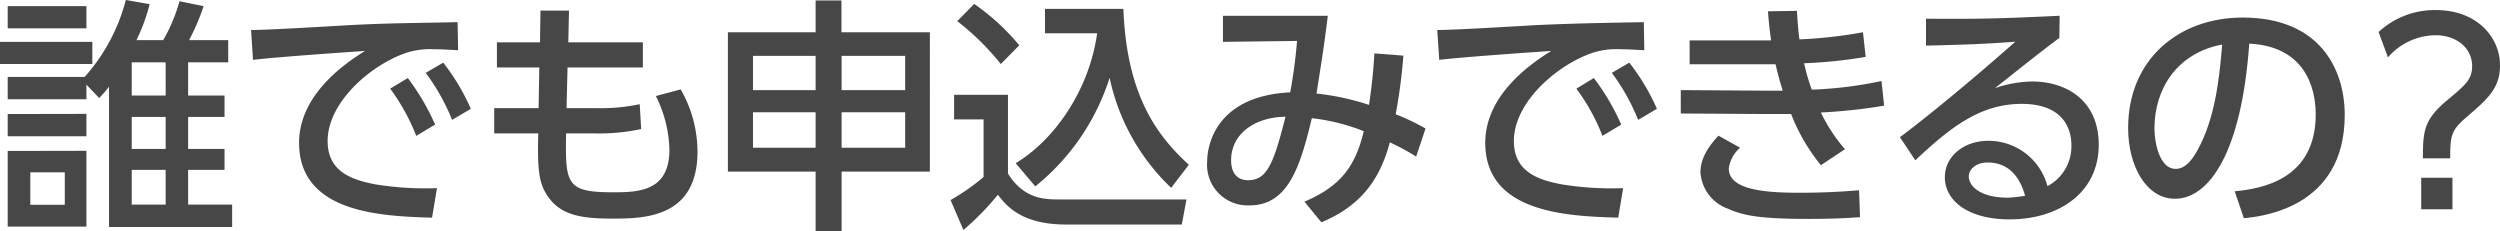
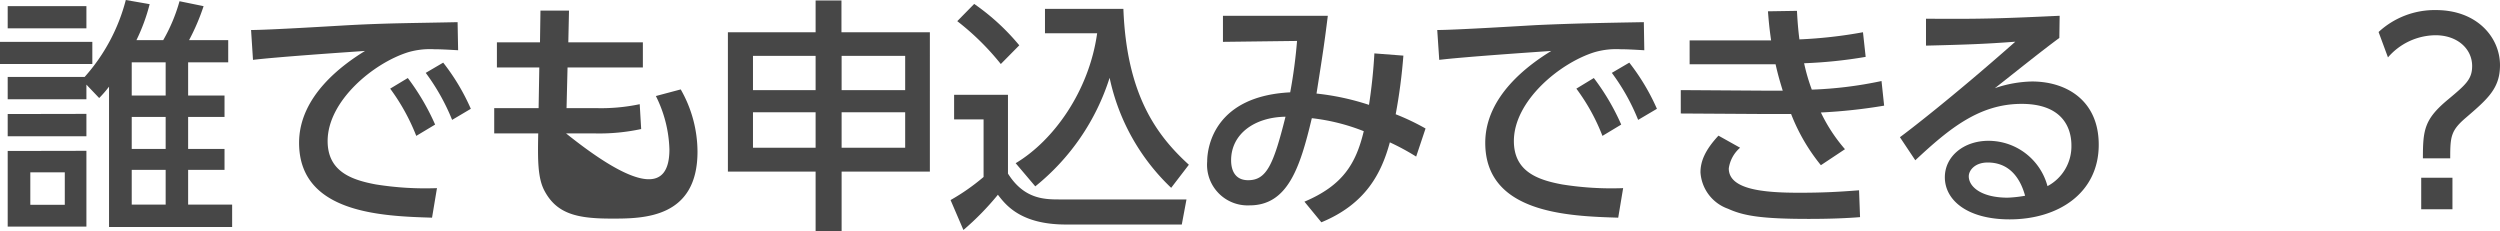
<svg xmlns="http://www.w3.org/2000/svg" width="324.91" height="30.05" viewBox="0 0 324.91 30.05">
  <defs>
    <style>.cls-1{fill:#474747;}</style>
  </defs>
  <g id="レイヤー_2" data-name="レイヤー 2">
    <g id="レイヤー_1-2" data-name="レイヤー 1">
      <path class="cls-1" d="M12,5.44V8.32H0V5.44ZM19.45.54a24.17,24.17,0,0,1-1.72,4.68h3.48A21.87,21.87,0,0,0,23.33.16L26.46.8a28.12,28.12,0,0,1-1.89,4.42h5.09V8.1H24.45v4.32h4.73V15.2H24.45v4.16h4.73v2.72H24.45v4.51h5.72V29.5h-16V11.26a14.25,14.25,0,0,1-1.28,1.48L11.23,11V12.9H1V10H11A24.05,24.05,0,0,0,16.35,0ZM11.23.8V3.68H1V.8Zm0,14v2.91H1V14.82Zm0,4.8v9.85H1V19.62ZM8.42,22.4H3.94v4.22H8.42ZM21.53,8.1H17.12v4.32h4.41Zm0,7.1H17.12v4.16h4.41Zm0,6.88H17.12v4.51h4.41Z" />
      <path class="cls-1" d="M59.54,6.53c-1.22-.07-2.21-.13-3.08-.13a10.18,10.18,0,0,0-3.39.38c-4.54,1.41-10.49,6.34-10.49,11.55,0,4,3.17,5.06,6.27,5.64a40.6,40.6,0,0,0,7.94.48l-.64,3.84c-6.47-.2-17.28-.55-17.28-9.73,0-6.14,5.76-10.21,8.57-11.94-3.39.23-11.58.8-14.56,1.16L32.63,3.9c2.33,0,11.1-.54,12.92-.64C50.45,3,53.94,3,59.47,2.88ZM53,10.14a30.14,30.14,0,0,1,3.55,6.05L54.1,17.66a26.67,26.67,0,0,0-3.39-6.14Zm4.6-2a27.72,27.72,0,0,1,3.59,6l-2.43,1.44a27.42,27.42,0,0,0-3.43-6.11Z" />
-       <path class="cls-1" d="M83.55,5.5V8.77H73.76l-.13,5.28h3.75a24.34,24.34,0,0,0,5.76-.51l.19,3.23a25.87,25.87,0,0,1-6,.57H73.57c-.1,6.56,0,7.65,6.08,7.65C83.14,25,87,24.8,87,19.42a16.47,16.47,0,0,0-1.76-6.94l3.23-.86a16.41,16.41,0,0,1,2.18,8.09c0,8.7-7.11,8.7-11.14,8.7-4.35,0-7.1-.54-8.73-3.58-.9-1.66-.9-4-.83-7.49H64.23V14.05H70l.09-5.28H64.58V5.5h5.6l.06-4.12,3.71,0L73.86,5.5Z" />
+       <path class="cls-1" d="M83.55,5.5V8.77H73.76l-.13,5.28h3.75a24.34,24.34,0,0,0,5.76-.51l.19,3.23a25.87,25.87,0,0,1-6,.57H73.57C83.14,25,87,24.8,87,19.42a16.47,16.47,0,0,0-1.76-6.94l3.23-.86a16.41,16.41,0,0,1,2.18,8.09c0,8.7-7.11,8.7-11.14,8.7-4.35,0-7.1-.54-8.73-3.58-.9-1.66-.9-4-.83-7.49H64.23V14.05H70l.09-5.28H64.58V5.5h5.6l.06-4.12,3.71,0L73.86,5.5Z" />
      <path class="cls-1" d="M106,30.05V22.3H94.6V4.19H106V.06h3.36V4.19h11.49V22.3H109.38v7.75ZM97.86,7.26v4.45H106V7.26Zm0,7.33V19.2H106V14.59Zm19.78-7.33h-8.26v4.45h8.26Zm0,7.33h-8.26V19.2h8.26Z" />
      <path class="cls-1" d="M124,12.32h7V22.56c2.11,3.36,4.8,3.36,6.78,3.36h16.42l-.61,3.26H138.55c-5.82,0-7.78-2.46-8.86-3.87a35.5,35.5,0,0,1-4.48,4.58L123.54,26a27.6,27.6,0,0,0,4.29-3V15.52H124ZM126.61.51a29.19,29.19,0,0,1,5.86,5.38l-2.4,2.43a33.53,33.53,0,0,0-5.66-5.57ZM132,21.21c4.93-2.94,9.54-9.37,10.59-16.89h-6.78V1.15H146c.42,11.17,4.32,16.45,8.51,20.26l-2.3,3a27.57,27.57,0,0,1-8-14.3,29.56,29.56,0,0,1-9.66,14.11Z" />
      <path class="cls-1" d="M169.53,26.21c5-2.12,6.69-4.93,7.71-9.16a26.17,26.17,0,0,0-6.75-1.69c-1.53,6.43-3.13,11.33-8.09,11.33A5.27,5.27,0,0,1,156.89,21c0-2.11,1.12-8.51,10.79-9a66.09,66.09,0,0,0,.89-6.68l-9.63.12V2.05h13.63c-.45,3.55-.54,4.22-1.47,10.11a32.65,32.65,0,0,1,6.82,1.47c.32-2.08.57-4.32.7-6.69l3.77.29a71.45,71.45,0,0,1-1,7.62,30.48,30.48,0,0,1,3.88,1.85l-1.22,3.65a30.63,30.63,0,0,0-3.42-1.85c-1.09,4-3.11,8-8.9,10.39ZM160,20.83c0,1.38.57,2.59,2.21,2.59,2.4,0,3.29-2,4.86-8.25C163,15.23,160,17.44,160,20.83Z" />
      <path class="cls-1" d="M213.7,6.53c-1.21-.07-2.2-.13-3.07-.13a10.15,10.15,0,0,0-3.39.38c-4.54,1.41-10.49,6.34-10.49,11.55,0,4,3.16,5.06,6.27,5.64a40.45,40.45,0,0,0,7.93.48l-.64,3.84c-6.46-.2-17.28-.55-17.28-9.73,0-6.14,5.76-10.21,8.58-11.94-3.39.23-11.58.8-14.56,1.16l-.26-3.88c2.34,0,11.11-.54,12.93-.64,4.9-.22,8.38-.28,13.92-.38Zm-6.56,3.61a29.71,29.71,0,0,1,3.56,6.05l-2.44,1.47a25.94,25.94,0,0,0-3.39-6.14Zm4.61-2a28.13,28.13,0,0,1,3.59,6l-2.44,1.44a27,27,0,0,0-3.42-6.11Z" />
      <path class="cls-1" d="M244.87,13.73a69.67,69.67,0,0,1-8.22.89,21.11,21.11,0,0,0,3.13,4.77l-3.13,2.08a24.67,24.67,0,0,1-3.87-6.65c-1.25,0-2.08,0-3.07,0l-11.27-.07V11.71l10.59.07h2.66c-.35-1.16-.58-1.89-.93-3.43-.8,0-1,0-2.27,0h-8.9V5.25h8.48c1,0,1.54,0,2.11,0-.25-1.76-.31-2.53-.41-3.78l3.77-.06c.07,1.37.17,2.56.32,3.71a59.89,59.89,0,0,0,8.26-.93l.35,3.2a60.09,60.09,0,0,1-8,.83,24.48,24.48,0,0,0,1,3.43,52,52,0,0,0,9.06-1.12ZM226.15,19.2a4.34,4.34,0,0,0-1.47,2.69c0,2.75,4.51,3.16,9.15,3.16,3.11,0,5.25-.12,7.78-.32l.13,3.49c-1.6.13-3.81.23-6.66.23-6.27,0-8.51-.42-10.5-1.32A5.38,5.38,0,0,1,221,22.4c0-1.41.58-2.88,2.34-4.77Z" />
      <path class="cls-1" d="M267.64,4.93c-2.56,1.89-5.6,4.35-8.38,6.53a15.7,15.7,0,0,1,4.83-.87c4.48,0,8.67,2.47,8.67,8.22,0,6.28-5.25,9.7-11.58,9.7-5.51,0-8.42-2.5-8.42-5.47,0-2.72,2.46-4.74,5.66-4.74a7.94,7.94,0,0,1,7.68,5.89,5.86,5.86,0,0,0,3.11-5.28c0-2.33-1.19-5.41-6.47-5.41-5.47,0-9.37,3.17-13.82,7.33l-2-3c.93-.67,6.75-5.12,15-12.41-3.81.29-6.27.38-11.61.51V2.43c7.39.07,10.46-.06,17.37-.38Zm-9.31,16.19c-1.7,0-2.46,1.05-2.46,1.79,0,1.38,1.66,2.78,5.05,2.78a16.23,16.23,0,0,0,2.27-.25C262.52,23,261.05,21.12,258.33,21.12Z" />
-       <path class="cls-1" d="M290.43,24.86c3.39-.32,10.53-1.47,10.53-10,0-3.56-1.47-8.84-8.64-9.19-1,14.24-5.25,20.16-9.66,20.16-3.72,0-6.08-4.26-6.08-9.18,0-9,6.65-14.37,14.88-14.37,10,0,13.27,6.66,13.27,12.67,0,12.1-10.84,13.18-13.11,13.41ZM280,16.7c0,1.86.67,5.25,2.75,5.25,1.22,0,2.12-1.09,2.88-2.49,2.18-4,2.79-8.87,3.17-13.67C283.07,6.85,280,11.42,280,16.7Z" />
      <path class="cls-1" d="M309.13,4.16a10.73,10.73,0,0,1,7.46-2.85c5.34,0,8.32,3.55,8.32,7.17,0,3-1.6,4.38-4.39,6.78-2,1.7-2.08,2.47-2.08,5.32h-3.55c0-3.72.19-5.09,3.27-7.65,2.3-1.92,3.13-2.63,3.13-4.35,0-2.21-1.89-4-4.77-4a8.26,8.26,0,0,0-6.17,2.88Zm5.54,18.94h4.06v4.1h-4.06Z" />
    </g>
  </g>
</svg>